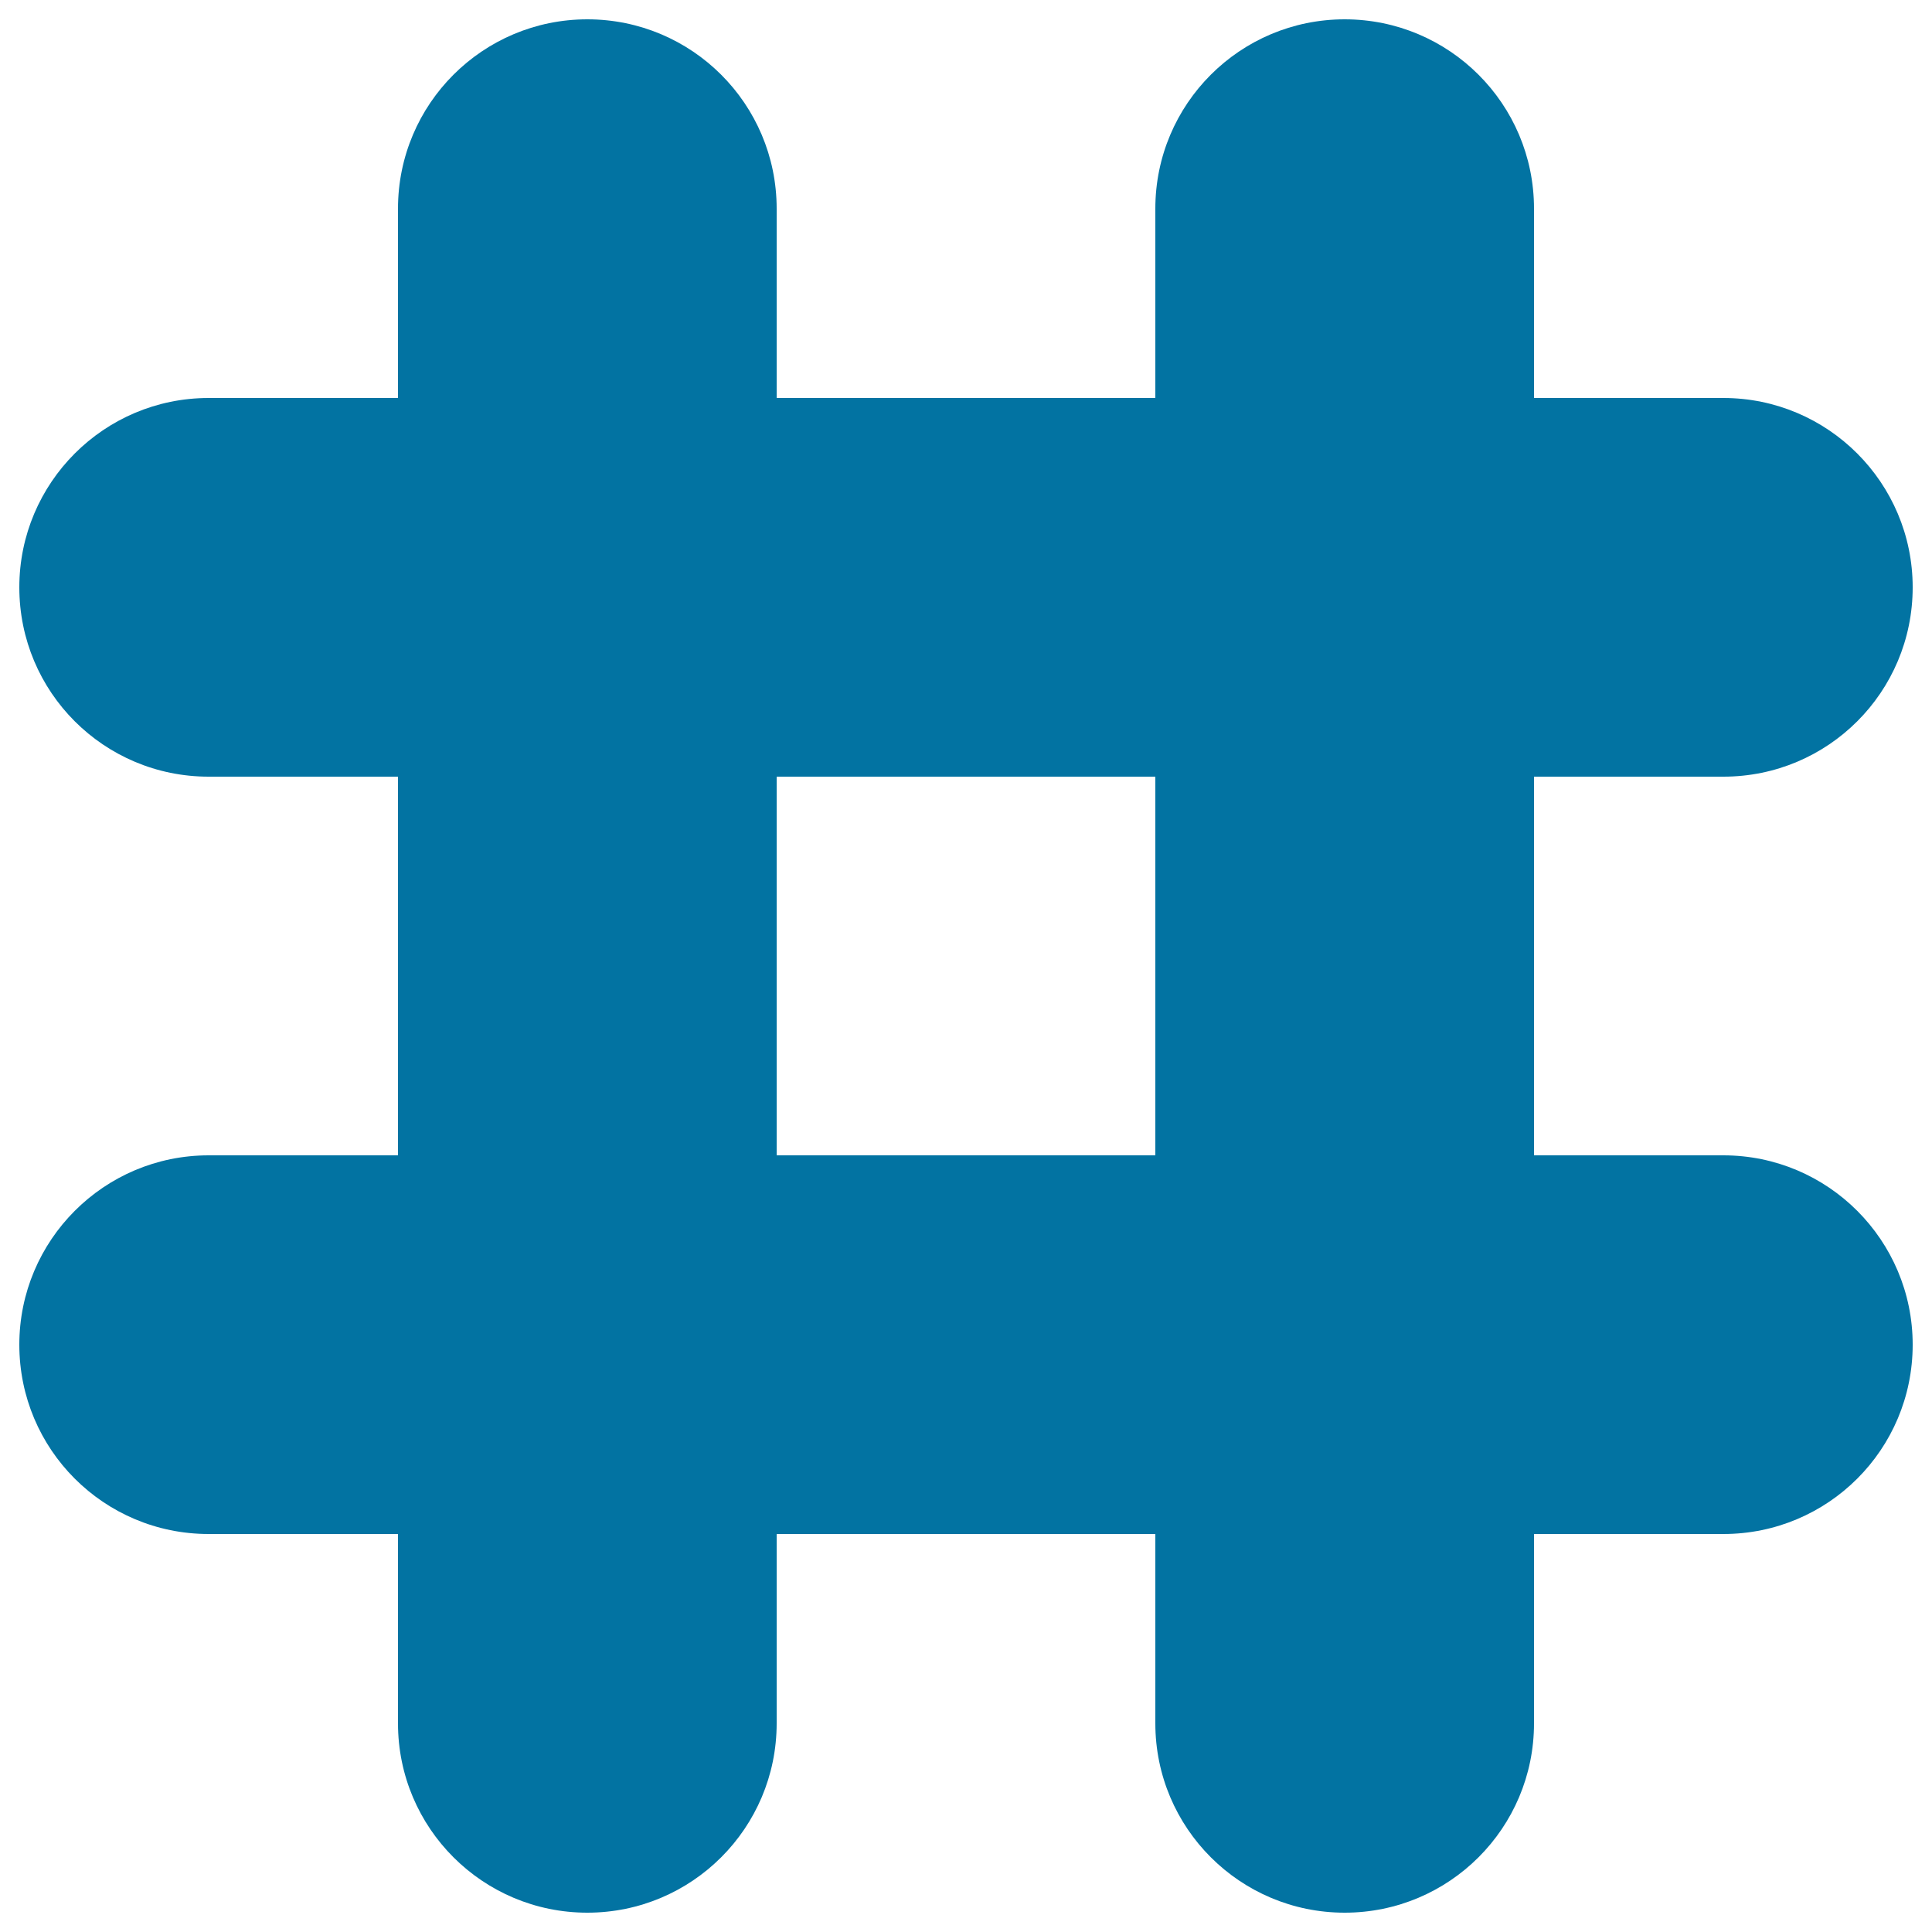
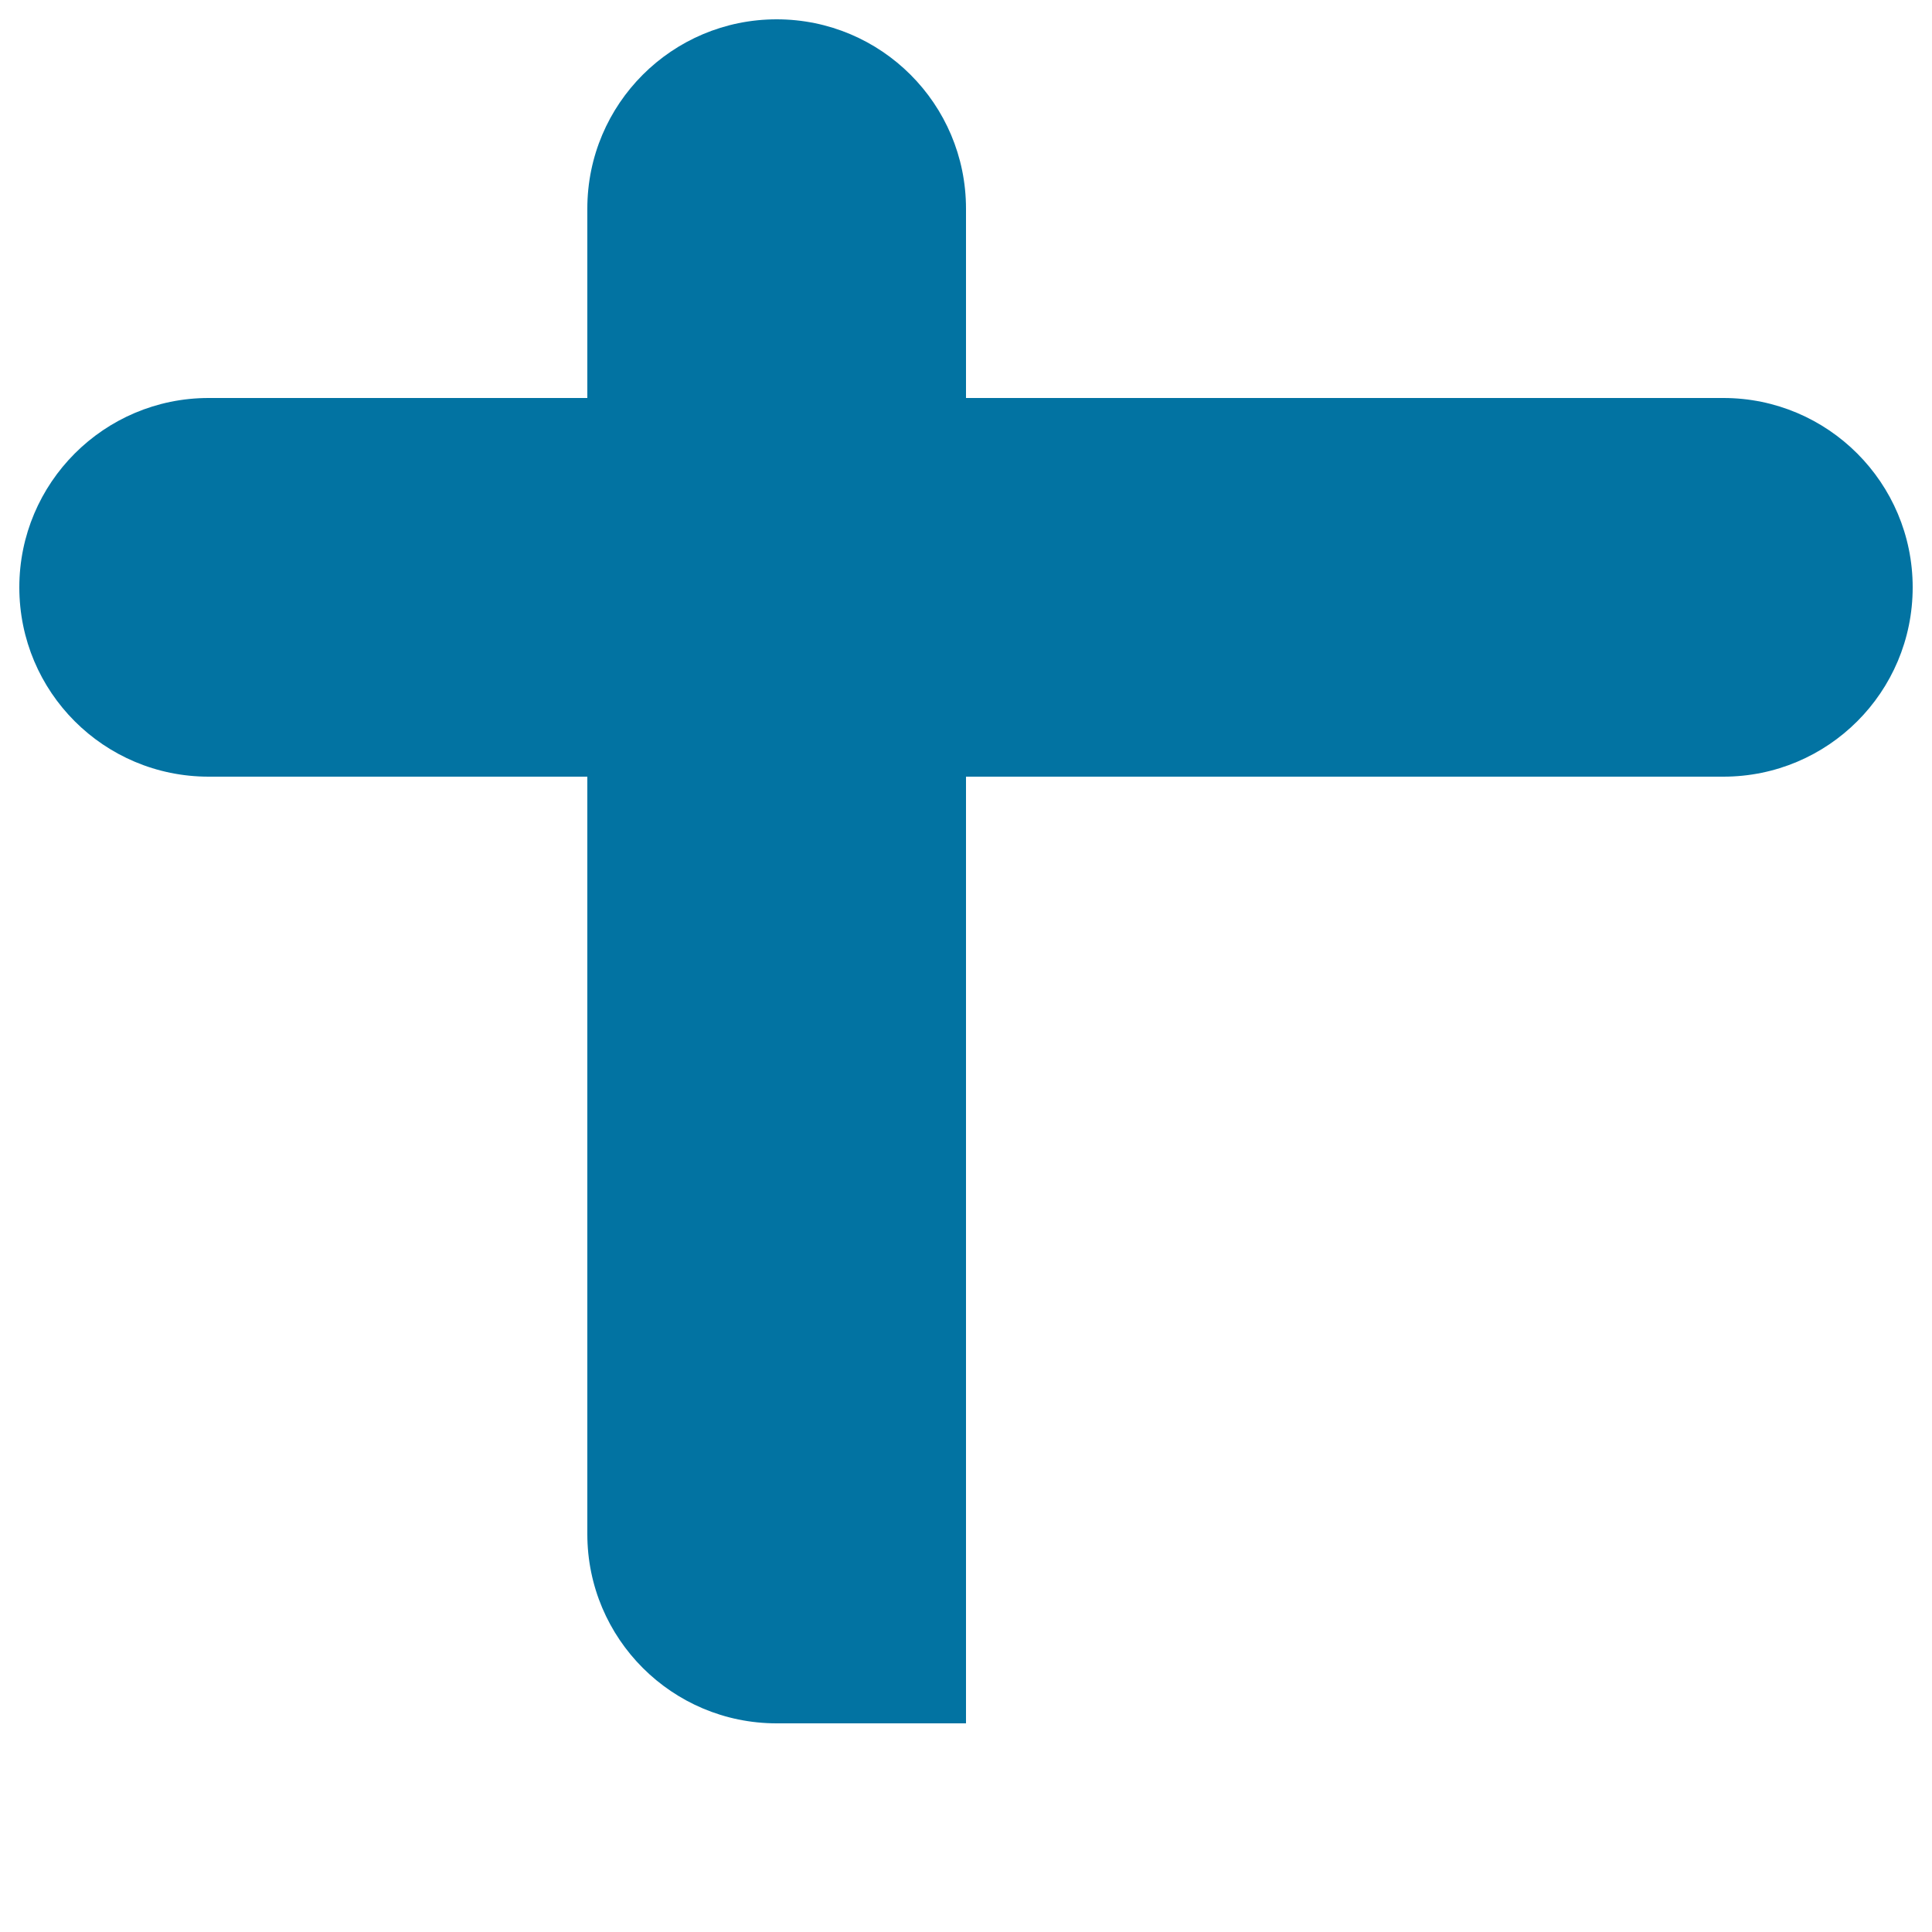
<svg xmlns="http://www.w3.org/2000/svg" viewBox="0 0 1000 1000" style="fill:#0273a2">
  <title>Numbersig SVG icon</title>
-   <path d="M402,892c0,54.2-43.9,98-98,98l0,0c-54.1,0-98-43.8-98-98V108c0-54.2,43.9-98,98-98l0,0c54.1,0,98,43.8,98,98V892z" />
-   <path d="M794,892c0,54.2-43.9,98-98,98l0,0c-54.1,0-98-43.8-98-98V108c0-54.2,43.9-98,98-98l0,0c54.1,0,98,43.8,98,98V892z" />
-   <path d="M892,598c54.2,0,98,44,98,98l0,0c0,54.2-43.8,98-98,98H108c-54.2,0-98-43.8-98-98l0,0c0-54,43.8-98,98-98H892z" />
+   <path d="M402,892l0,0c-54.1,0-98-43.8-98-98V108c0-54.2,43.9-98,98-98l0,0c54.1,0,98,43.8,98,98V892z" />
  <path d="M892,206c54.2,0,98,44,98,98l0,0c0,54.2-43.8,98-98,98H108c-54.2,0-98-43.8-98-98l0,0c0-54,43.8-98,98-98H892z" />
</svg>